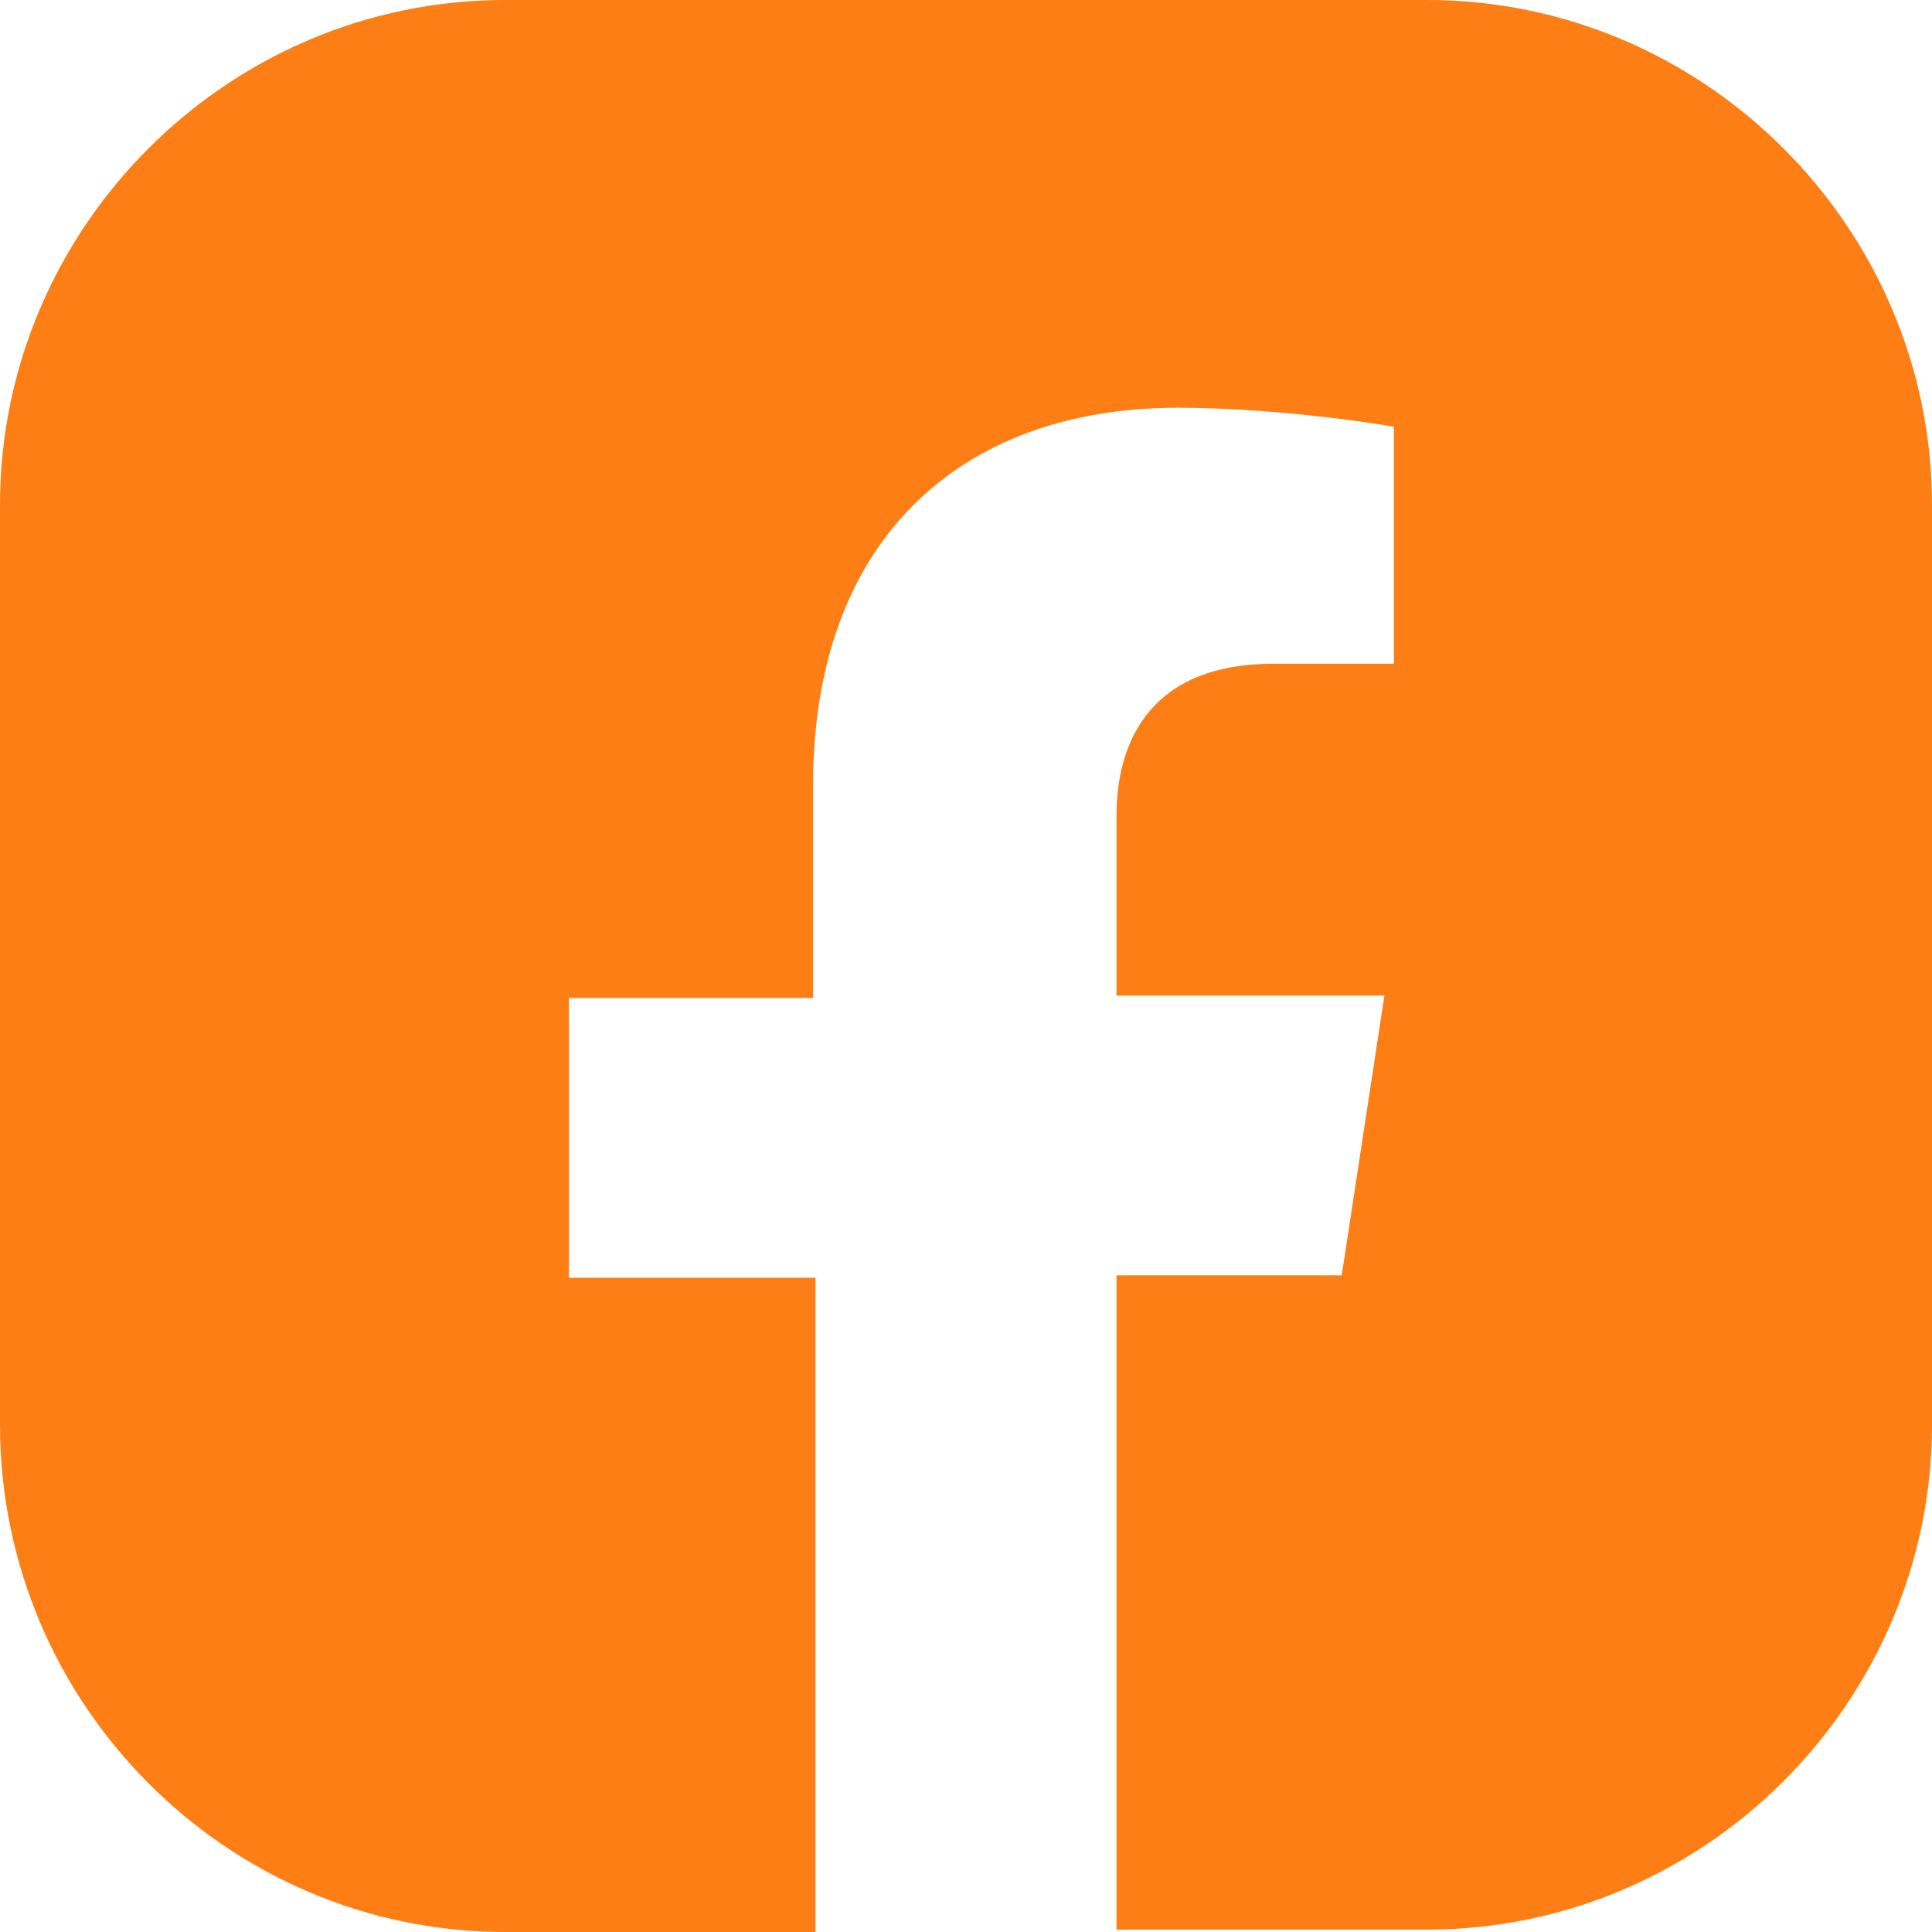
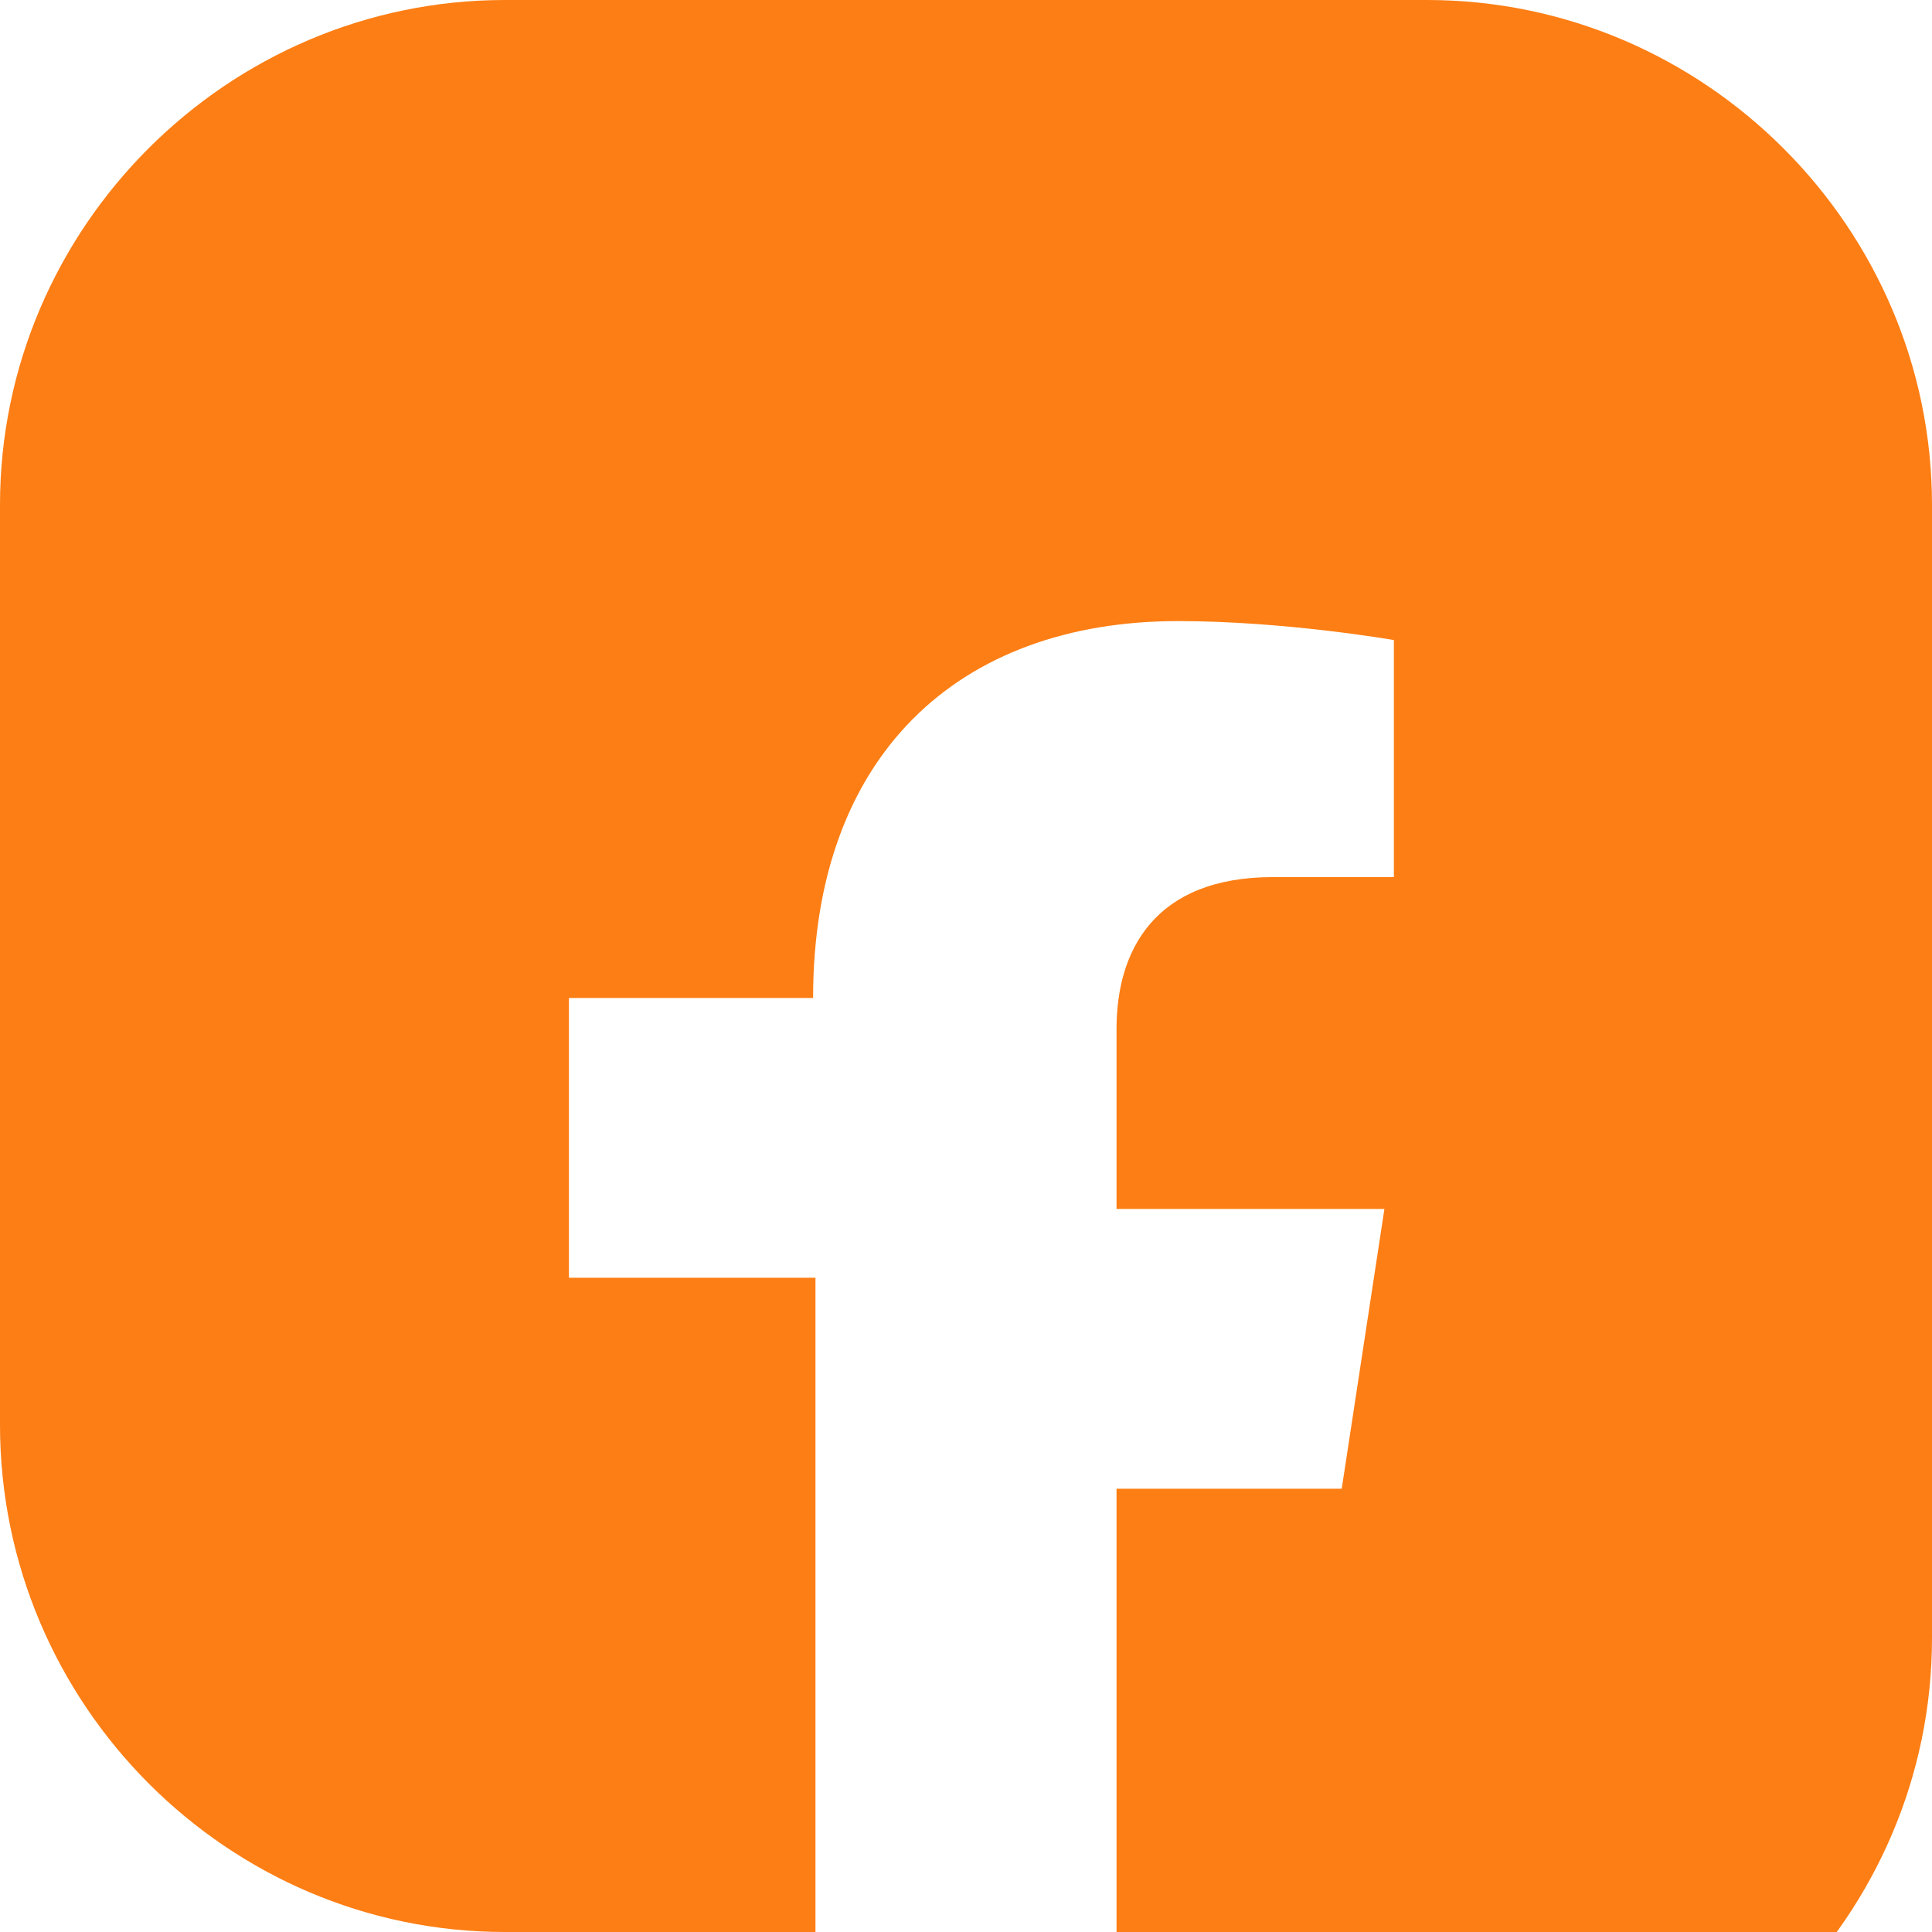
<svg xmlns="http://www.w3.org/2000/svg" version="1.1" id="Calque_1" x="0px" y="0px" viewBox="0 0 81.5 81.5" style="enable-background:new 0 0 81.5 81.5;" xml:space="preserve">
  <style type="text/css">
	.st0{fill:#FD7E14;}
</style>
-   <path class="st0" d="M21.3,81.5h13.1V53.9H24V42.1h10.3v-9c0-10.2,6.1-15.9,15.4-15.9c4.5,0,9.1,0.8,9.1,0.8v10h-5.1  c-5,0-6.6,3.1-6.6,6.4v7.6h11.3l-1.8,11.8h-9.5v27.6h13.1c11.7,0,21.3-9.6,21.3-21.3V21.3C81.5,9.6,71.9,0,60.2,0H21.3  C9.6,0,0,9.6,0,21.3v38.8C0,71.9,9.6,81.5,21.3,81.5" />
+   <path class="st0" d="M21.3,81.5h13.1V53.9H24V42.1h10.3c0-10.2,6.1-15.9,15.4-15.9c4.5,0,9.1,0.8,9.1,0.8v10h-5.1  c-5,0-6.6,3.1-6.6,6.4v7.6h11.3l-1.8,11.8h-9.5v27.6h13.1c11.7,0,21.3-9.6,21.3-21.3V21.3C81.5,9.6,71.9,0,60.2,0H21.3  C9.6,0,0,9.6,0,21.3v38.8C0,71.9,9.6,81.5,21.3,81.5" />
</svg>